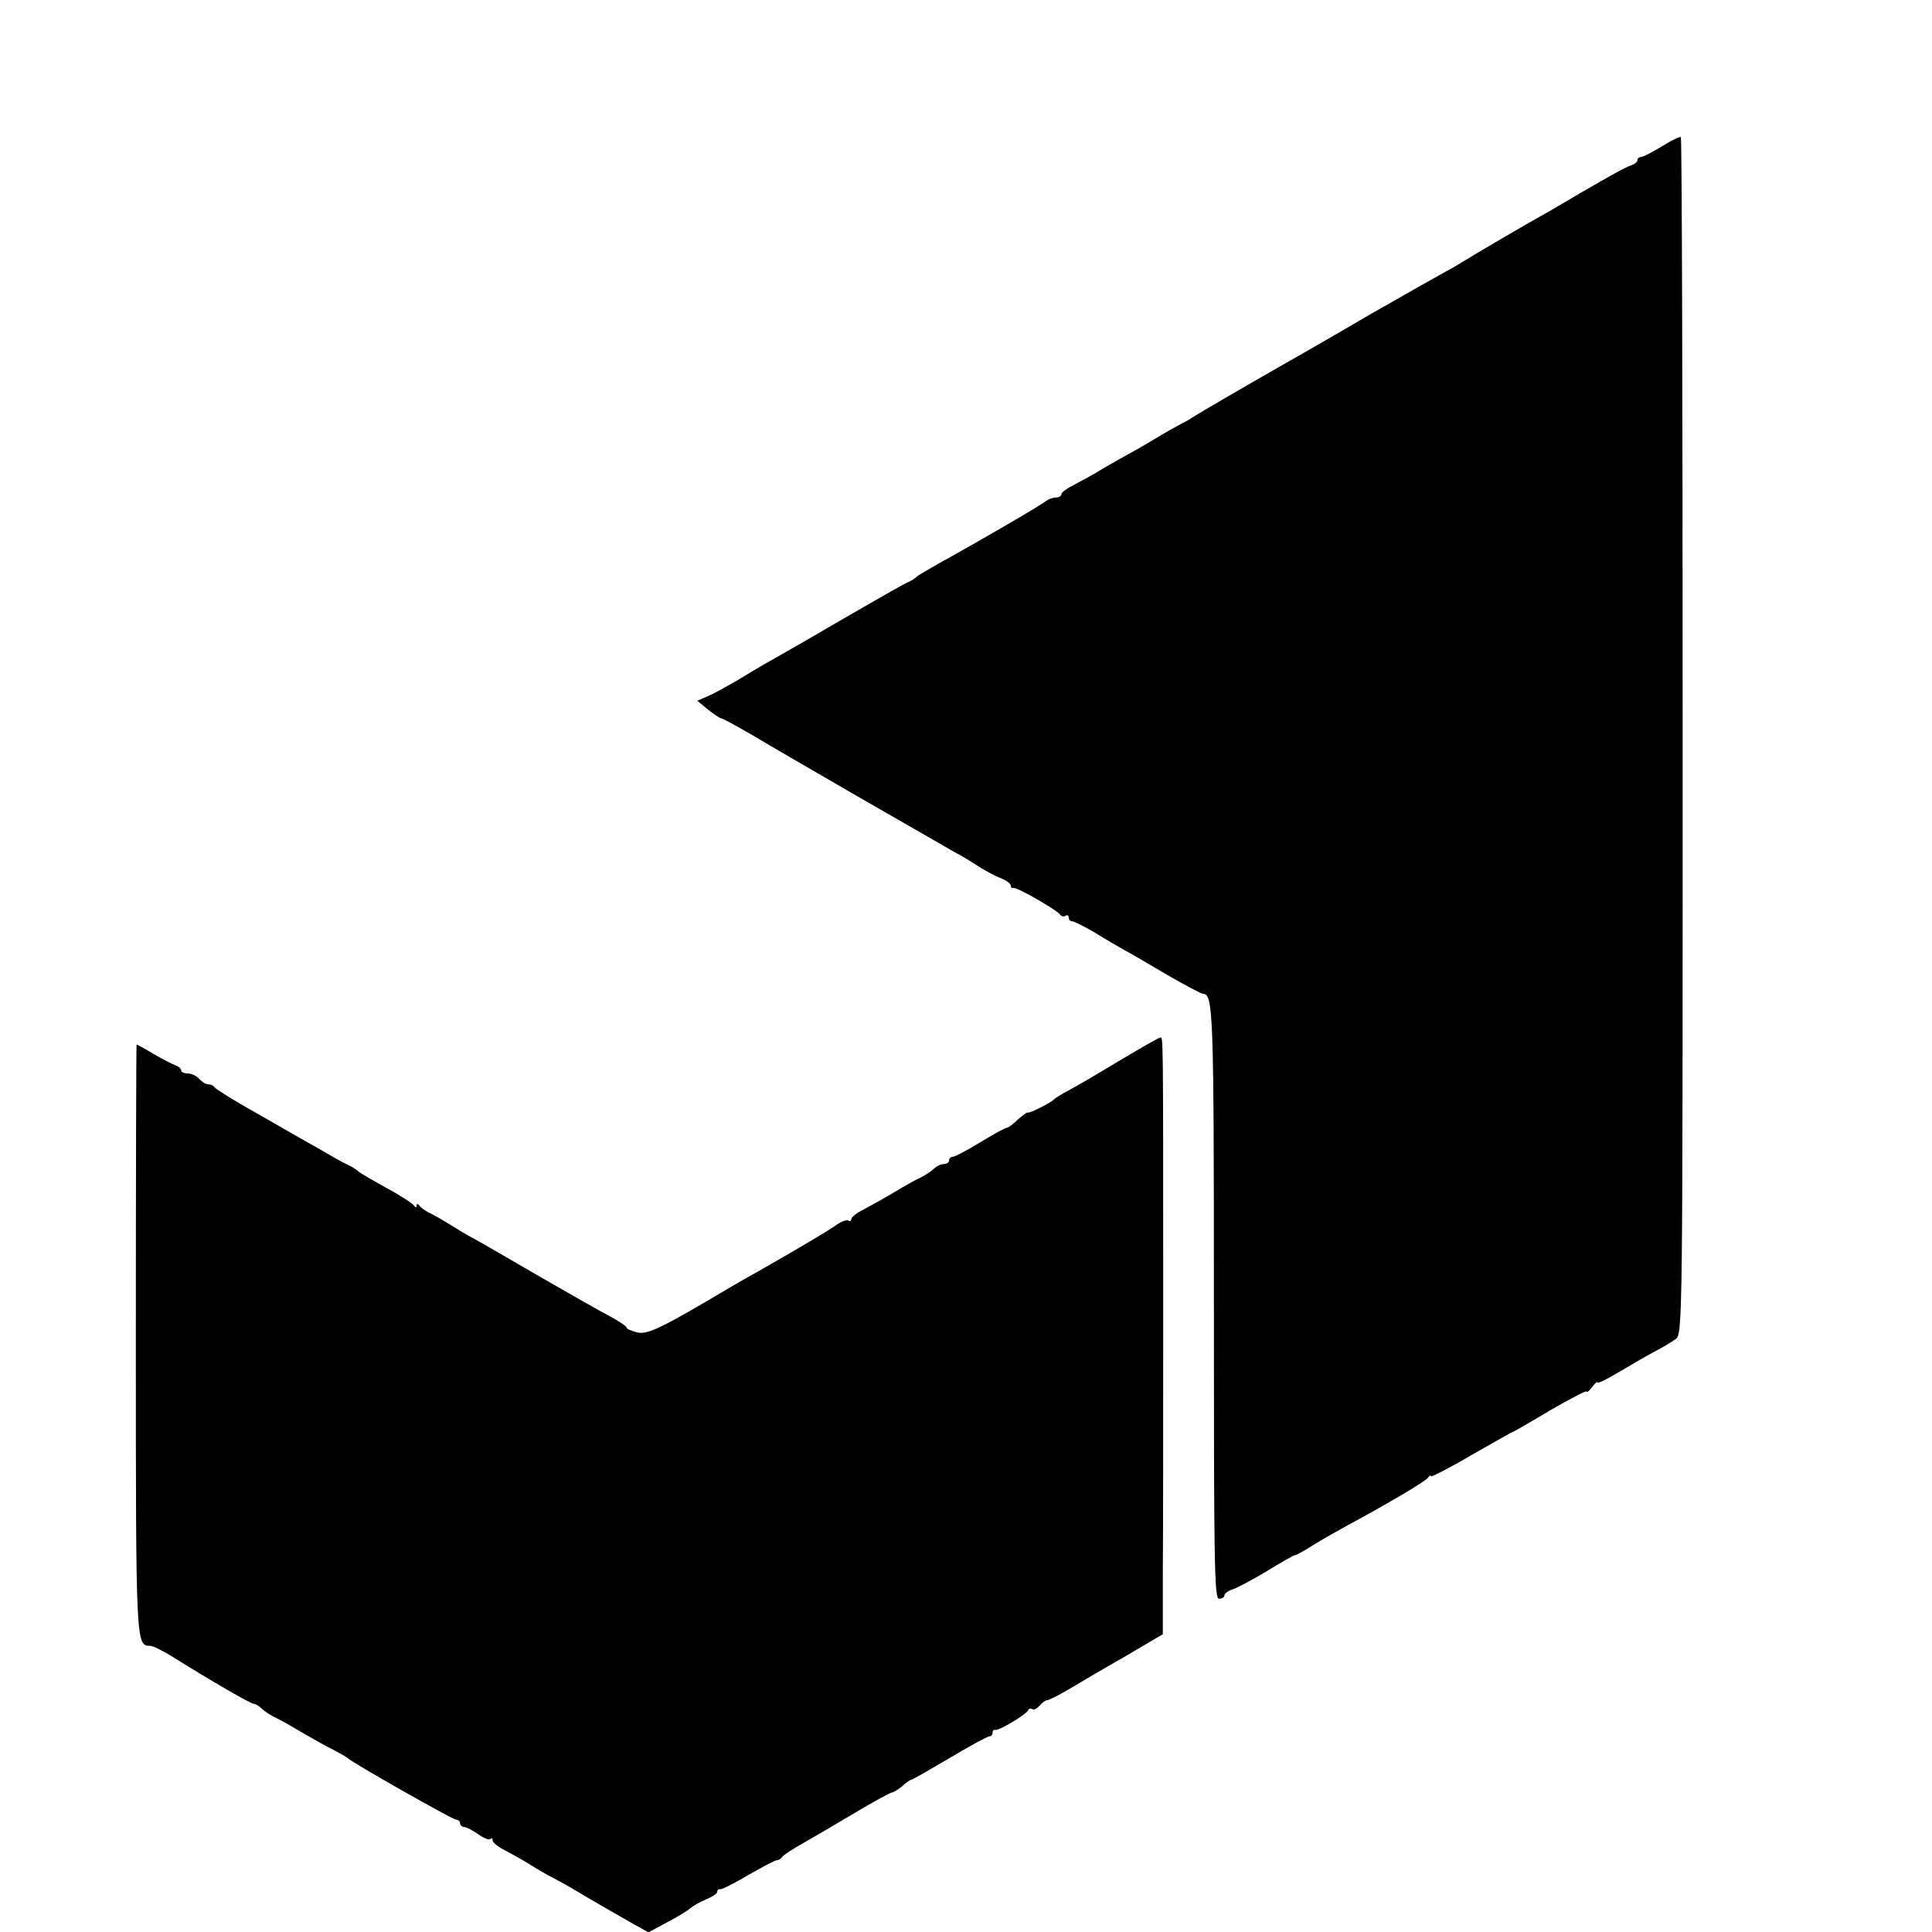
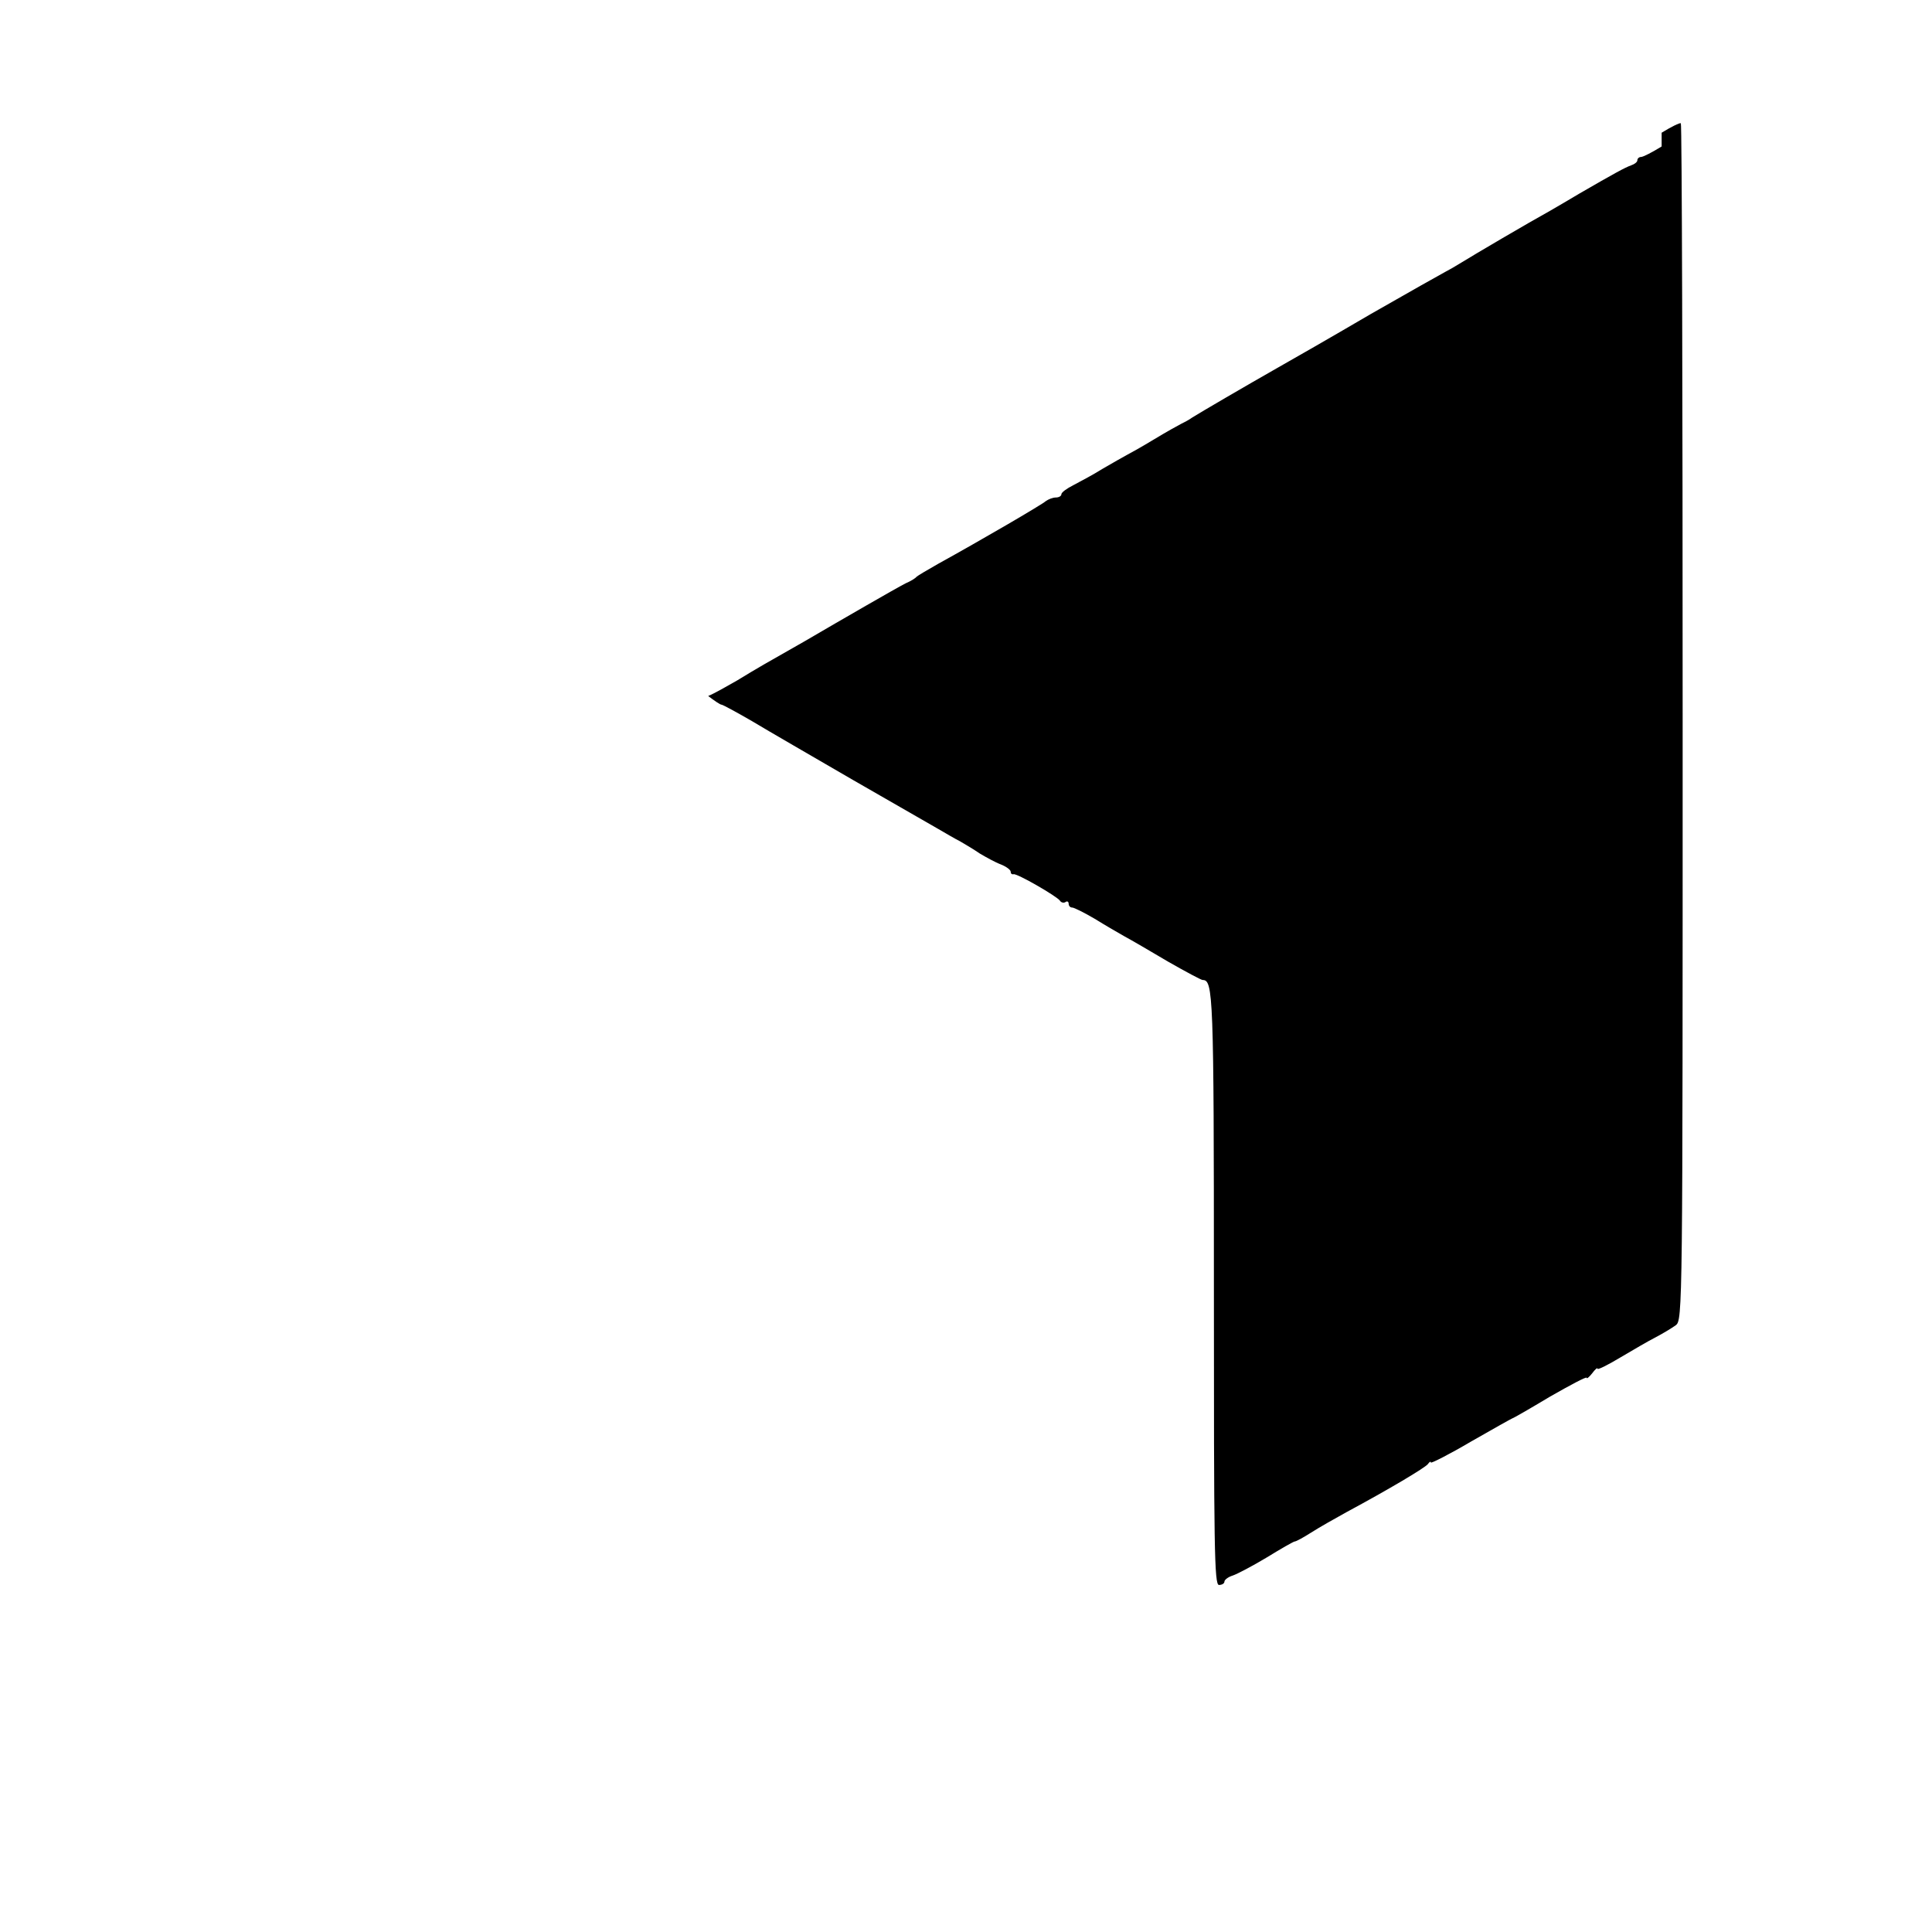
<svg xmlns="http://www.w3.org/2000/svg" version="1.0" width="16pt" height="16pt" viewBox="0 0 16 16" preserveAspectRatio="xMidYMid meet">
  <g transform="translate(0,16) scale(0.003,-0.003)" fill="#000000" stroke="none">
-     <path d="M4587 4929 c-26 -16 -51 -29 -57 -29 -5 0 -10 -4 -10 -9 0 -5 -8 -11 -17 -14 -17 -6 -48 -23 -143 -78 -25 -15 -61 -36 -80 -47 -58 -32 -213 -123 -245 -143 -16 -10 -37 -22 -45 -26 -8 -4 -100 -56 -205 -116 -104 -61 -221 -128 -260 -150 -81 -46 -213 -123 -235 -137 -8 -6 -22 -13 -30 -17 -8 -4 -42 -23 -75 -43 -33 -20 -67 -39 -75 -43 -8 -4 -37 -21 -65 -37 -27 -17 -65 -37 -82 -46 -18 -9 -33 -20 -33 -25 0 -5 -7 -9 -15 -9 -9 0 -21 -5 -28 -10 -11 -10 -181 -109 -297 -173 -30 -17 -57 -33 -60 -36 -3 -4 -16 -12 -30 -18 -14 -7 -63 -35 -110 -62 -47 -27 -123 -71 -169 -98 -111 -63 -127 -72 -186 -108 -28 -16 -63 -36 -80 -43 l-30 -13 30 -25 c17 -13 33 -24 37 -24 3 0 42 -21 85 -46 43 -26 168 -98 278 -162 110 -63 216 -124 235 -135 19 -11 46 -27 60 -34 14 -8 39 -23 55 -34 17 -10 42 -24 58 -30 15 -6 27 -15 27 -20 0 -5 3 -8 8 -7 9 3 120 -61 128 -73 3 -5 10 -7 15 -4 5 4 9 1 9 -4 0 -6 4 -11 10 -11 5 0 33 -14 62 -31 29 -18 67 -40 83 -49 17 -9 70 -40 119 -69 49 -28 92 -51 96 -51 29 0 31 -38 31 -849 0 -717 1 -821 14 -821 8 0 15 4 15 9 0 5 10 13 23 17 12 4 54 26 94 50 39 24 74 44 77 44 4 0 24 11 46 25 22 14 66 39 97 56 117 63 218 123 225 133 4 6 8 8 8 4 0 -3 50 22 111 58 61 35 113 64 114 64 2 0 49 27 104 60 56 32 101 56 101 52 0 -4 7 2 15 12 8 11 15 17 15 13 0 -4 28 10 63 31 34 20 78 46 98 56 19 10 44 25 55 33 19 14 19 44 19 1664 0 908 -2 1652 -5 1654 -3 2 -27 -10 -53 -26z" />
-     <path d="M3093 2407 c-56 -34 -119 -71 -140 -82 -21 -11 -40 -23 -43 -26 -7 -9 -69 -40 -73 -37 -1 2 -13 -7 -27 -19 -13 -13 -27 -23 -31 -23 -4 0 -37 -18 -73 -40 -36 -22 -70 -40 -76 -40 -5 0 -10 -4 -10 -10 0 -5 -6 -10 -14 -10 -8 0 -21 -6 -28 -13 -7 -7 -24 -18 -38 -25 -14 -6 -47 -25 -75 -42 -27 -16 -65 -37 -82 -46 -18 -9 -33 -21 -33 -26 0 -5 -4 -7 -8 -4 -5 3 -20 -3 -33 -12 -22 -16 -105 -65 -219 -130 -25 -14 -57 -32 -72 -41 -190 -113 -229 -132 -258 -126 -17 4 -30 10 -30 13 0 4 -21 18 -47 32 -27 14 -118 66 -203 115 -86 50 -162 94 -170 98 -8 4 -33 18 -55 32 -22 14 -51 31 -65 38 -14 6 -28 16 -32 22 -5 6 -8 6 -8 0 0 -6 -3 -5 -8 1 -4 6 -38 28 -77 49 -38 21 -72 41 -75 44 -3 4 -16 12 -30 19 -14 6 -50 27 -81 45 -31 17 -107 61 -170 97 -63 35 -115 68 -117 72 -2 4 -9 8 -17 8 -7 0 -18 7 -25 15 -7 8 -21 15 -31 15 -11 0 -19 4 -19 9 0 5 -8 11 -17 14 -10 4 -37 18 -61 32 -23 14 -44 25 -45 25 -1 0 -2 -366 -2 -814 0 -847 0 -846 40 -846 7 0 35 -14 61 -30 102 -64 216 -130 224 -130 5 0 15 -6 22 -13 7 -7 24 -18 38 -25 14 -6 48 -26 75 -42 28 -16 66 -38 85 -47 19 -10 37 -20 40 -23 11 -12 290 -170 299 -170 6 0 11 -4 11 -10 0 -5 5 -10 11 -10 6 0 23 -9 39 -20 15 -11 30 -17 34 -13 3 3 6 2 6 -4 0 -6 15 -18 33 -27 17 -9 50 -27 72 -41 22 -14 47 -28 55 -32 8 -4 38 -20 65 -36 60 -36 106 -62 162 -94 l43 -24 52 28 c29 15 58 33 64 39 7 6 26 17 43 24 17 7 31 16 31 21 0 5 3 8 8 7 4 -1 39 16 77 39 39 22 74 41 79 41 5 0 12 4 15 9 3 5 29 22 56 37 28 16 93 54 145 85 52 31 98 56 102 56 4 0 17 8 28 17 11 10 22 18 25 18 3 0 50 27 106 60 55 33 105 60 110 60 5 0 9 5 9 10 0 6 3 9 8 8 9 -3 86 43 90 54 2 5 7 6 12 3 4 -3 13 2 20 10 7 8 16 15 21 15 5 0 30 13 56 28 27 16 96 57 156 91 l107 63 0 174 c1 96 1 428 1 739 0 758 0 735 -8 734 -5 0 -54 -29 -110 -62z" />
+     <path d="M4587 4929 c-26 -16 -51 -29 -57 -29 -5 0 -10 -4 -10 -9 0 -5 -8 -11 -17 -14 -17 -6 -48 -23 -143 -78 -25 -15 -61 -36 -80 -47 -58 -32 -213 -123 -245 -143 -16 -10 -37 -22 -45 -26 -8 -4 -100 -56 -205 -116 -104 -61 -221 -128 -260 -150 -81 -46 -213 -123 -235 -137 -8 -6 -22 -13 -30 -17 -8 -4 -42 -23 -75 -43 -33 -20 -67 -39 -75 -43 -8 -4 -37 -21 -65 -37 -27 -17 -65 -37 -82 -46 -18 -9 -33 -20 -33 -25 0 -5 -7 -9 -15 -9 -9 0 -21 -5 -28 -10 -11 -10 -181 -109 -297 -173 -30 -17 -57 -33 -60 -36 -3 -4 -16 -12 -30 -18 -14 -7 -63 -35 -110 -62 -47 -27 -123 -71 -169 -98 -111 -63 -127 -72 -186 -108 -28 -16 -63 -36 -80 -43 c17 -13 33 -24 37 -24 3 0 42 -21 85 -46 43 -26 168 -98 278 -162 110 -63 216 -124 235 -135 19 -11 46 -27 60 -34 14 -8 39 -23 55 -34 17 -10 42 -24 58 -30 15 -6 27 -15 27 -20 0 -5 3 -8 8 -7 9 3 120 -61 128 -73 3 -5 10 -7 15 -4 5 4 9 1 9 -4 0 -6 4 -11 10 -11 5 0 33 -14 62 -31 29 -18 67 -40 83 -49 17 -9 70 -40 119 -69 49 -28 92 -51 96 -51 29 0 31 -38 31 -849 0 -717 1 -821 14 -821 8 0 15 4 15 9 0 5 10 13 23 17 12 4 54 26 94 50 39 24 74 44 77 44 4 0 24 11 46 25 22 14 66 39 97 56 117 63 218 123 225 133 4 6 8 8 8 4 0 -3 50 22 111 58 61 35 113 64 114 64 2 0 49 27 104 60 56 32 101 56 101 52 0 -4 7 2 15 12 8 11 15 17 15 13 0 -4 28 10 63 31 34 20 78 46 98 56 19 10 44 25 55 33 19 14 19 44 19 1664 0 908 -2 1652 -5 1654 -3 2 -27 -10 -53 -26z" />
  </g>
</svg>